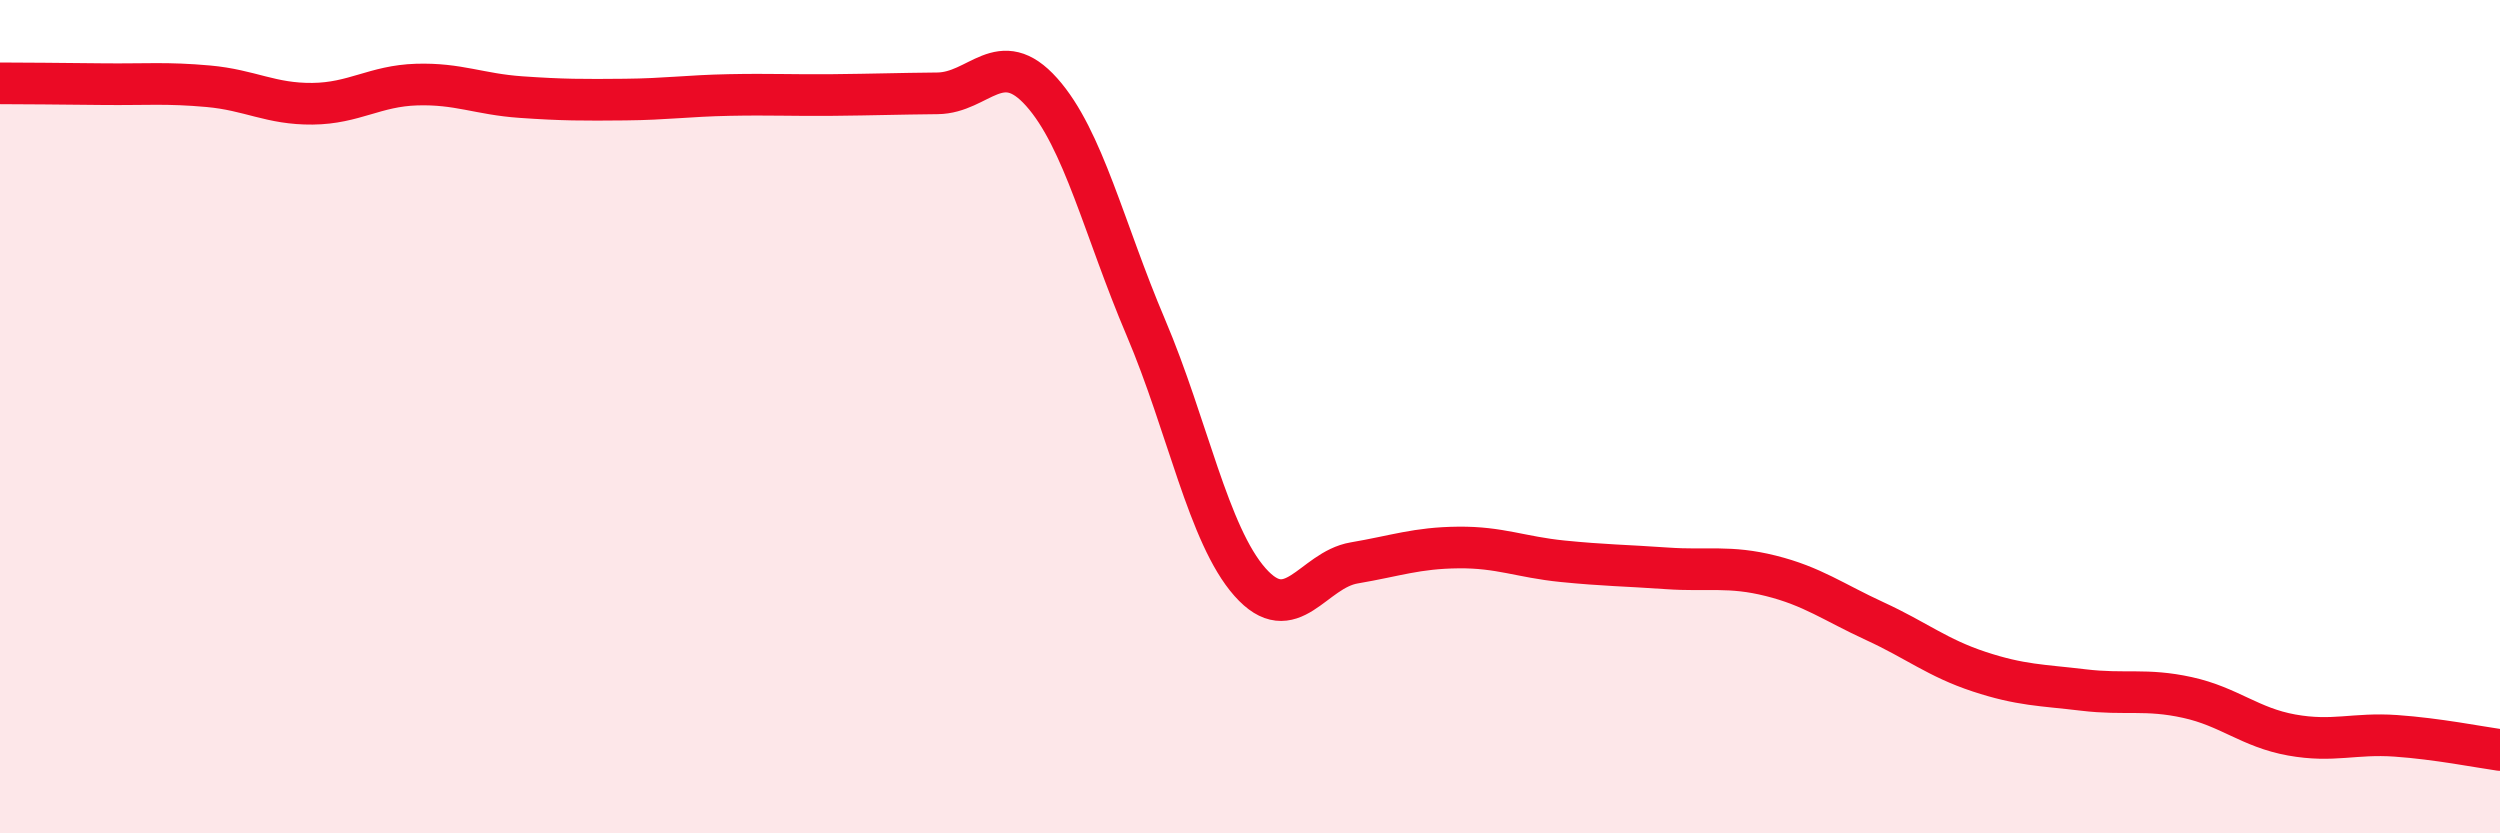
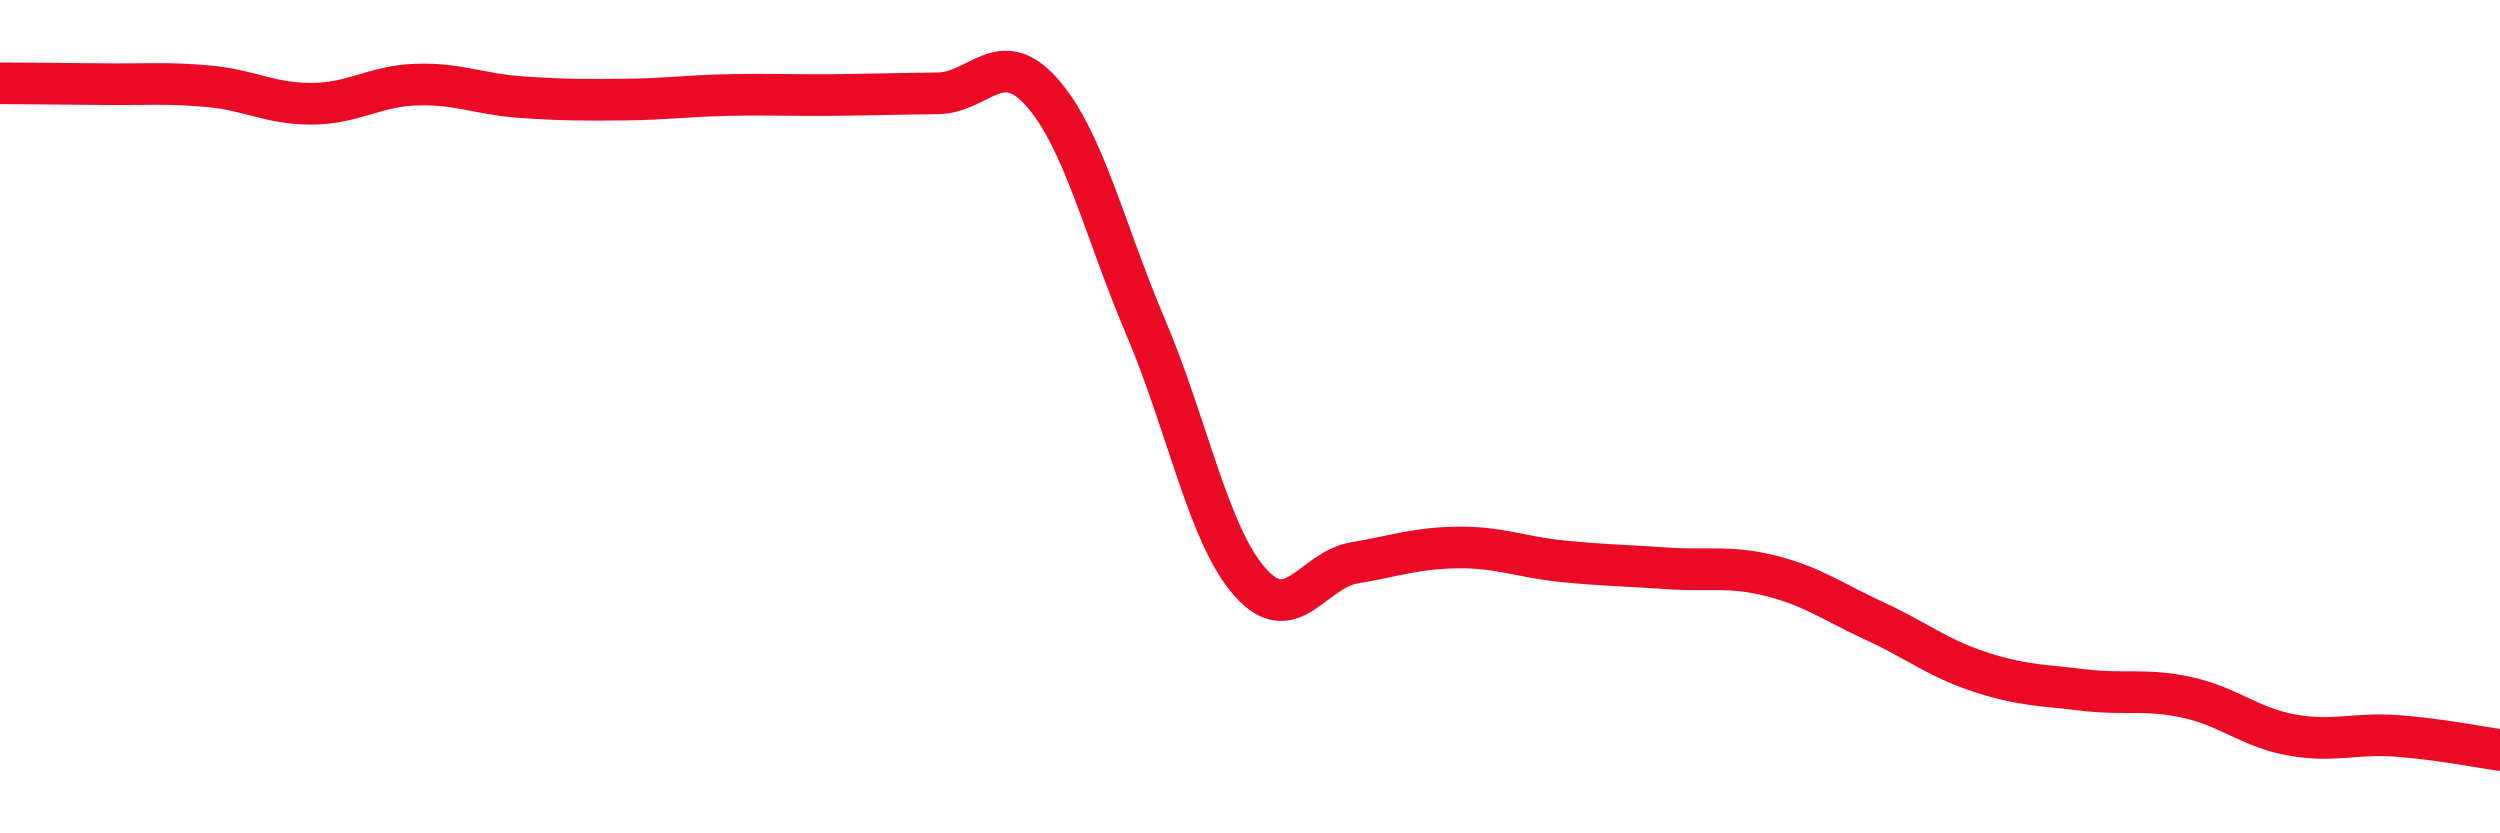
<svg xmlns="http://www.w3.org/2000/svg" width="60" height="20" viewBox="0 0 60 20">
-   <path d="M 0,2 C 0.5,2 1.5,2.01 2.5,2.02 C 3.5,2.03 4,1.98 5,2.07 C 6,2.16 6.5,2.5 7.5,2.49 C 8.5,2.48 9,2.06 10,2.03 C 11,2 11.5,2.26 12.5,2.33 C 13.5,2.4 14,2.4 15,2.39 C 16,2.38 16.5,2.3 17.5,2.28 C 18.5,2.26 19,2.29 20,2.28 C 21,2.27 21.5,2.25 22.5,2.24 C 23.5,2.23 24,1.09 25,2.21 C 26,3.33 26.5,5.51 27.5,7.86 C 28.5,10.21 29,12.84 30,13.97 C 31,15.1 31.5,13.68 32.5,13.51 C 33.5,13.34 34,13.15 35,13.14 C 36,13.13 36.5,13.37 37.5,13.47 C 38.5,13.57 39,13.57 40,13.64 C 41,13.71 41.5,13.57 42.5,13.82 C 43.5,14.07 44,14.45 45,14.91 C 46,15.37 46.5,15.79 47.5,16.12 C 48.5,16.45 49,16.44 50,16.56 C 51,16.68 51.5,16.52 52.5,16.74 C 53.5,16.96 54,17.46 55,17.64 C 56,17.82 56.5,17.59 57.5,17.66 C 58.5,17.73 59.5,17.93 60,18L60 20L0 20Z" fill="#EB0A25" opacity="0.1" stroke-linecap="round" stroke-linejoin="round" />
  <path d="M 0,2 C 0.5,2 1.5,2.01 2.5,2.02 C 3.5,2.03 4,1.98 5,2.07 C 6,2.16 6.5,2.5 7.5,2.49 C 8.5,2.48 9,2.06 10,2.03 C 11,2 11.5,2.26 12.5,2.33 C 13.5,2.4 14,2.4 15,2.39 C 16,2.38 16.5,2.3 17.5,2.28 C 18.5,2.26 19,2.29 20,2.28 C 21,2.27 21.5,2.25 22.5,2.24 C 23.5,2.23 24,1.09 25,2.21 C 26,3.33 26.5,5.51 27.5,7.86 C 28.5,10.21 29,12.84 30,13.97 C 31,15.1 31.5,13.68 32.5,13.51 C 33.5,13.34 34,13.15 35,13.14 C 36,13.13 36.5,13.37 37.5,13.47 C 38.5,13.57 39,13.57 40,13.64 C 41,13.71 41.5,13.57 42.5,13.82 C 43.5,14.07 44,14.45 45,14.91 C 46,15.37 46.5,15.79 47.5,16.12 C 48.5,16.45 49,16.44 50,16.56 C 51,16.68 51.5,16.52 52.5,16.74 C 53.5,16.96 54,17.46 55,17.64 C 56,17.82 56.5,17.59 57.5,17.66 C 58.5,17.73 59.5,17.93 60,18" stroke="#EB0A25" stroke-width="1" fill="none" stroke-linecap="round" stroke-linejoin="round" />
</svg>